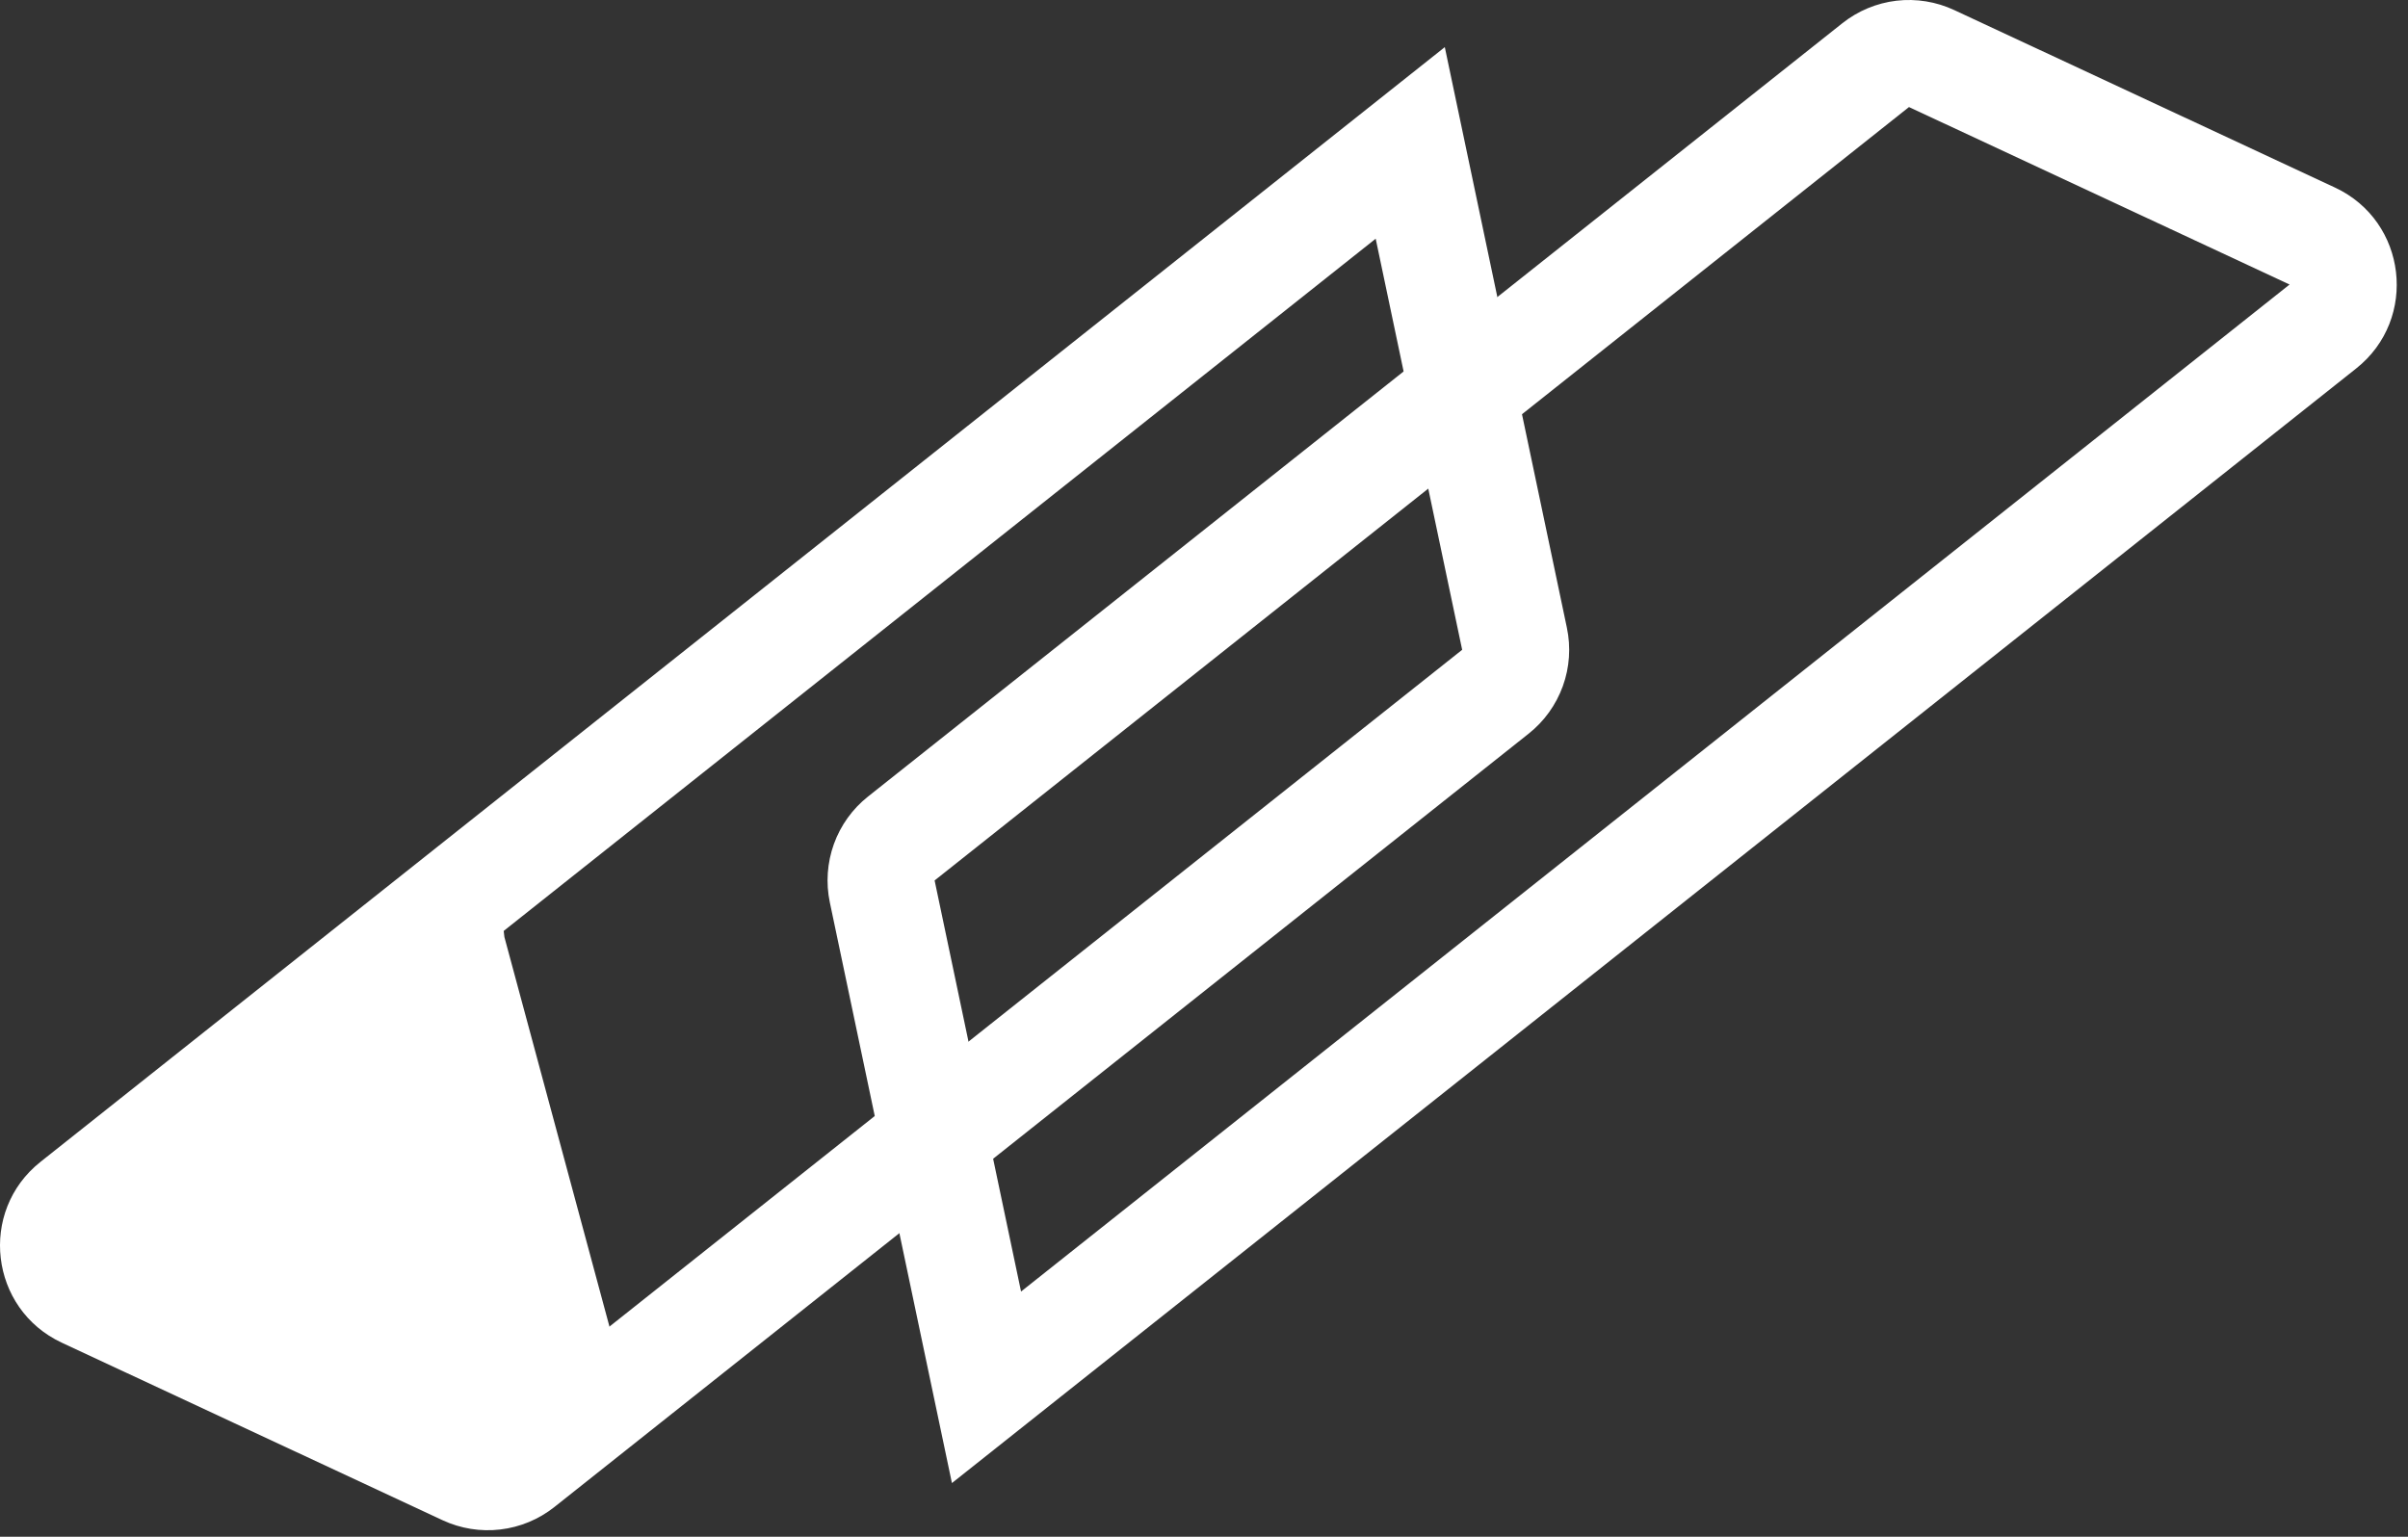
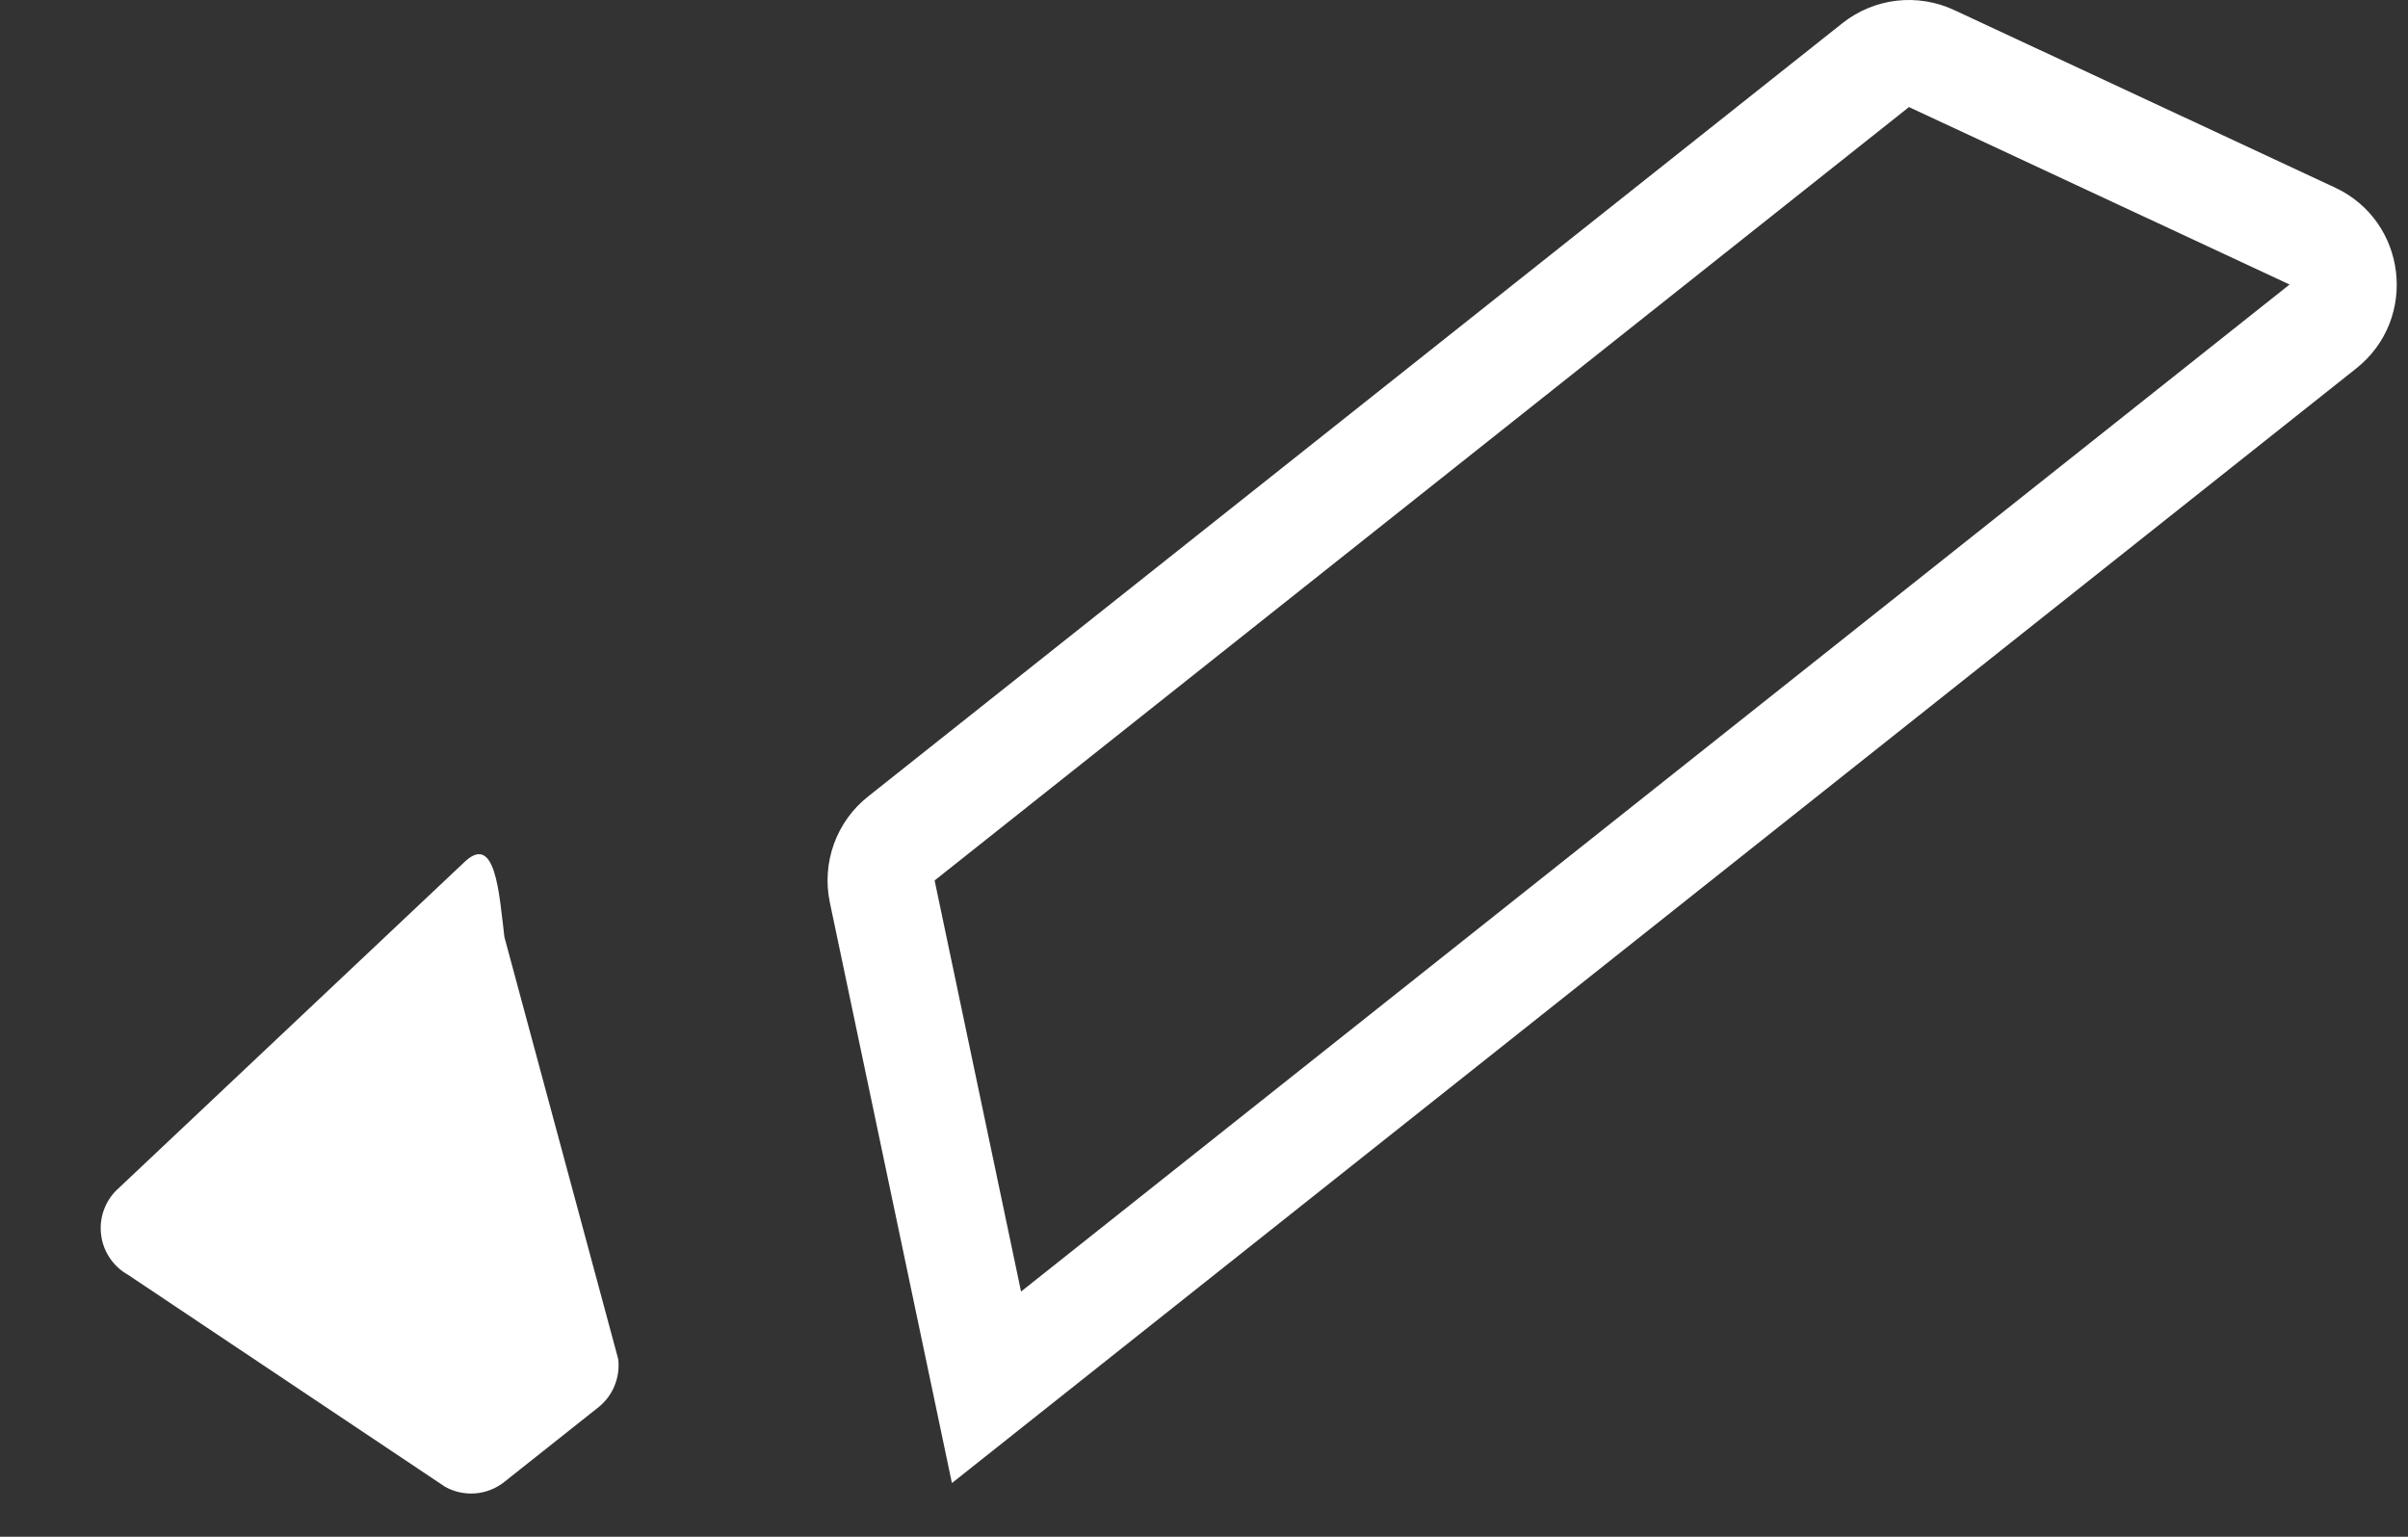
<svg xmlns="http://www.w3.org/2000/svg" width="47" height="30" viewBox="0 0 47 30" fill="none">
  <rect x="0" y="0" width="47" height="30" fill="#333333" stroke="none" />
  <path fill-rule="evenodd" clip-rule="evenodd" d="M44.69 5.555L37.26 2.09L18.242 17.188L19.929 25.213L44.689 5.554L44.69 5.555ZM45.99 7.192C47.206 6.226 46.981 4.317 45.574 3.661L38.142 0.196C37.79 0.032 37.4 -0.031 37.014 0.014C36.629 0.06 36.264 0.212 35.96 0.453L16.942 15.55C16.638 15.791 16.408 16.112 16.276 16.477C16.145 16.843 16.117 17.237 16.197 17.617L18.58 28.952L45.99 7.192Z" fill="white" />
  <path d="M9.844 28.929C9.682 29.058 9.486 29.136 9.281 29.153C9.075 29.17 8.868 29.125 8.688 29.025L2.503 24.889C2.361 24.81 2.239 24.699 2.147 24.564C2.055 24.43 1.996 24.276 1.975 24.115C1.953 23.954 1.969 23.79 2.022 23.636C2.075 23.482 2.163 23.342 2.28 23.229L9.053 16.84C9.672 16.234 9.741 17.431 9.845 18.292L12.066 26.529C12.088 26.707 12.063 26.886 11.995 27.052C11.928 27.217 11.819 27.362 11.679 27.473L9.844 28.929Z" fill="white" />
-   <path fill-rule="evenodd" clip-rule="evenodd" d="M2.09 24.318L9.521 27.782L28.539 12.685L26.851 4.66L2.091 24.319L2.09 24.318ZM0.791 22.681C-0.426 23.646 -0.201 25.555 1.207 26.212L8.638 29.677C8.99 29.841 9.38 29.904 9.766 29.858C10.151 29.813 10.516 29.661 10.82 29.42L29.837 14.322C30.141 14.081 30.372 13.759 30.504 13.394C30.636 13.029 30.663 12.634 30.583 12.255L28.2 0.92L0.791 22.681Z" fill="white" />
</svg>